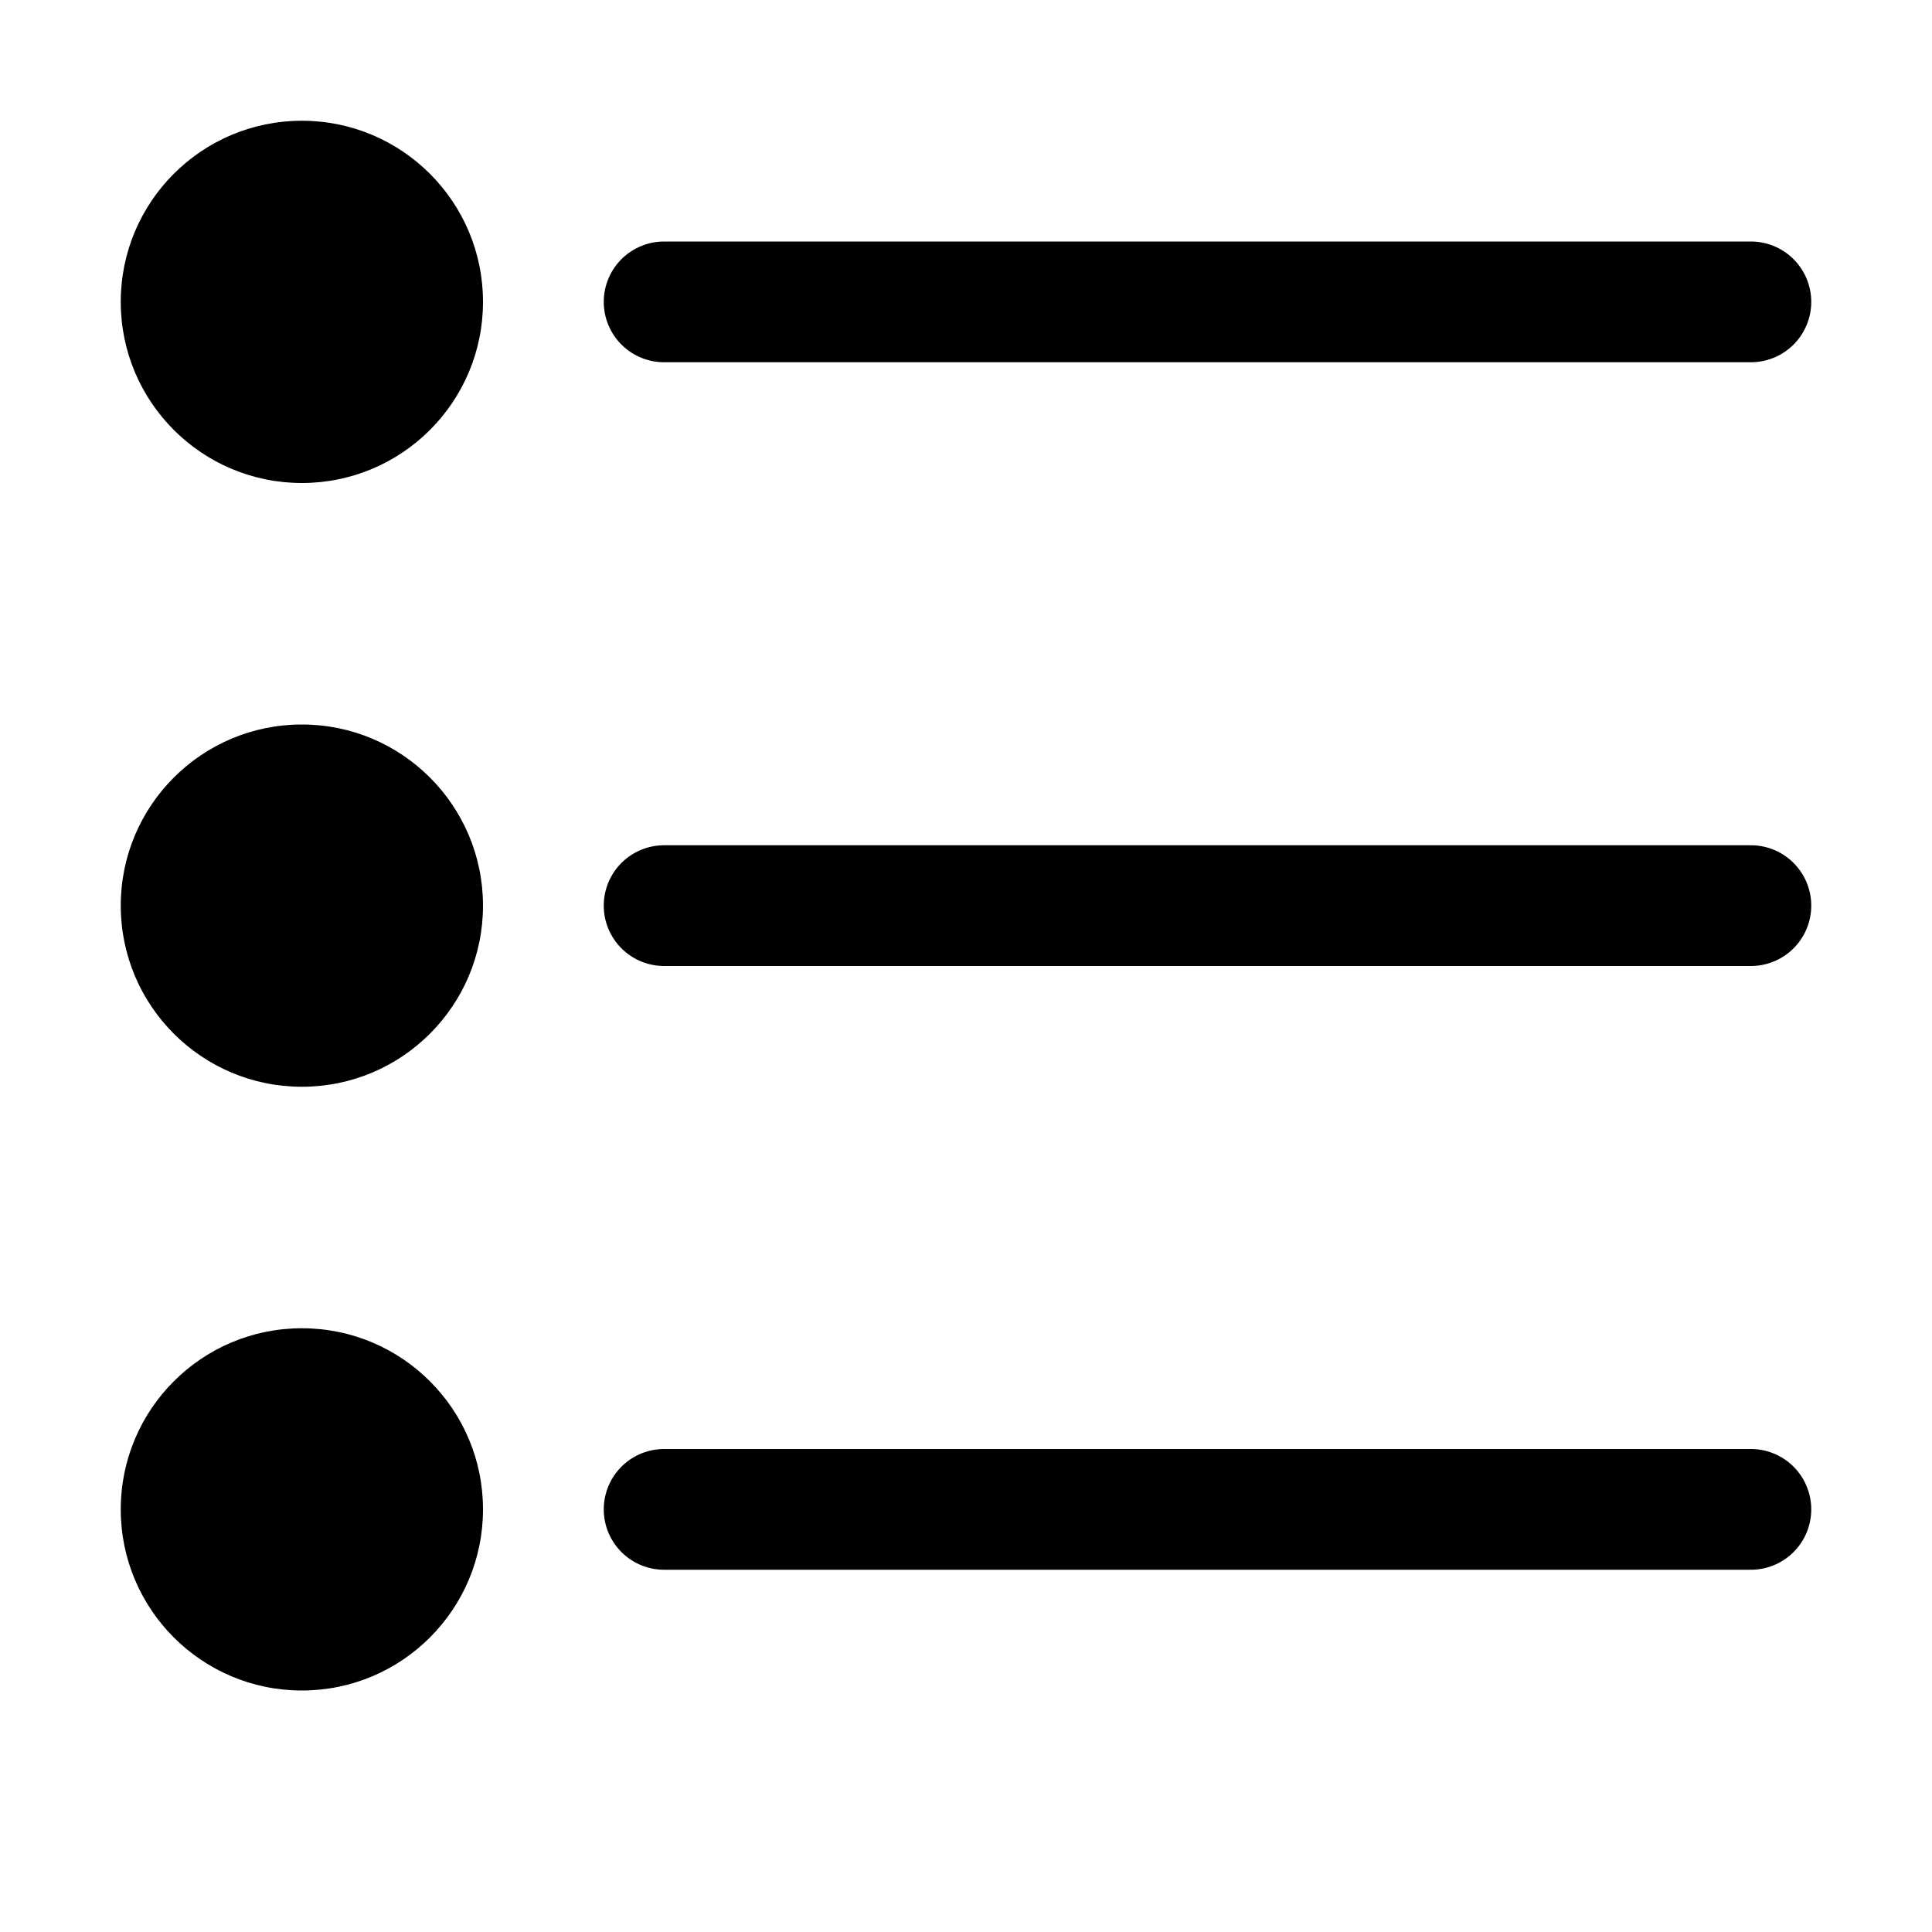
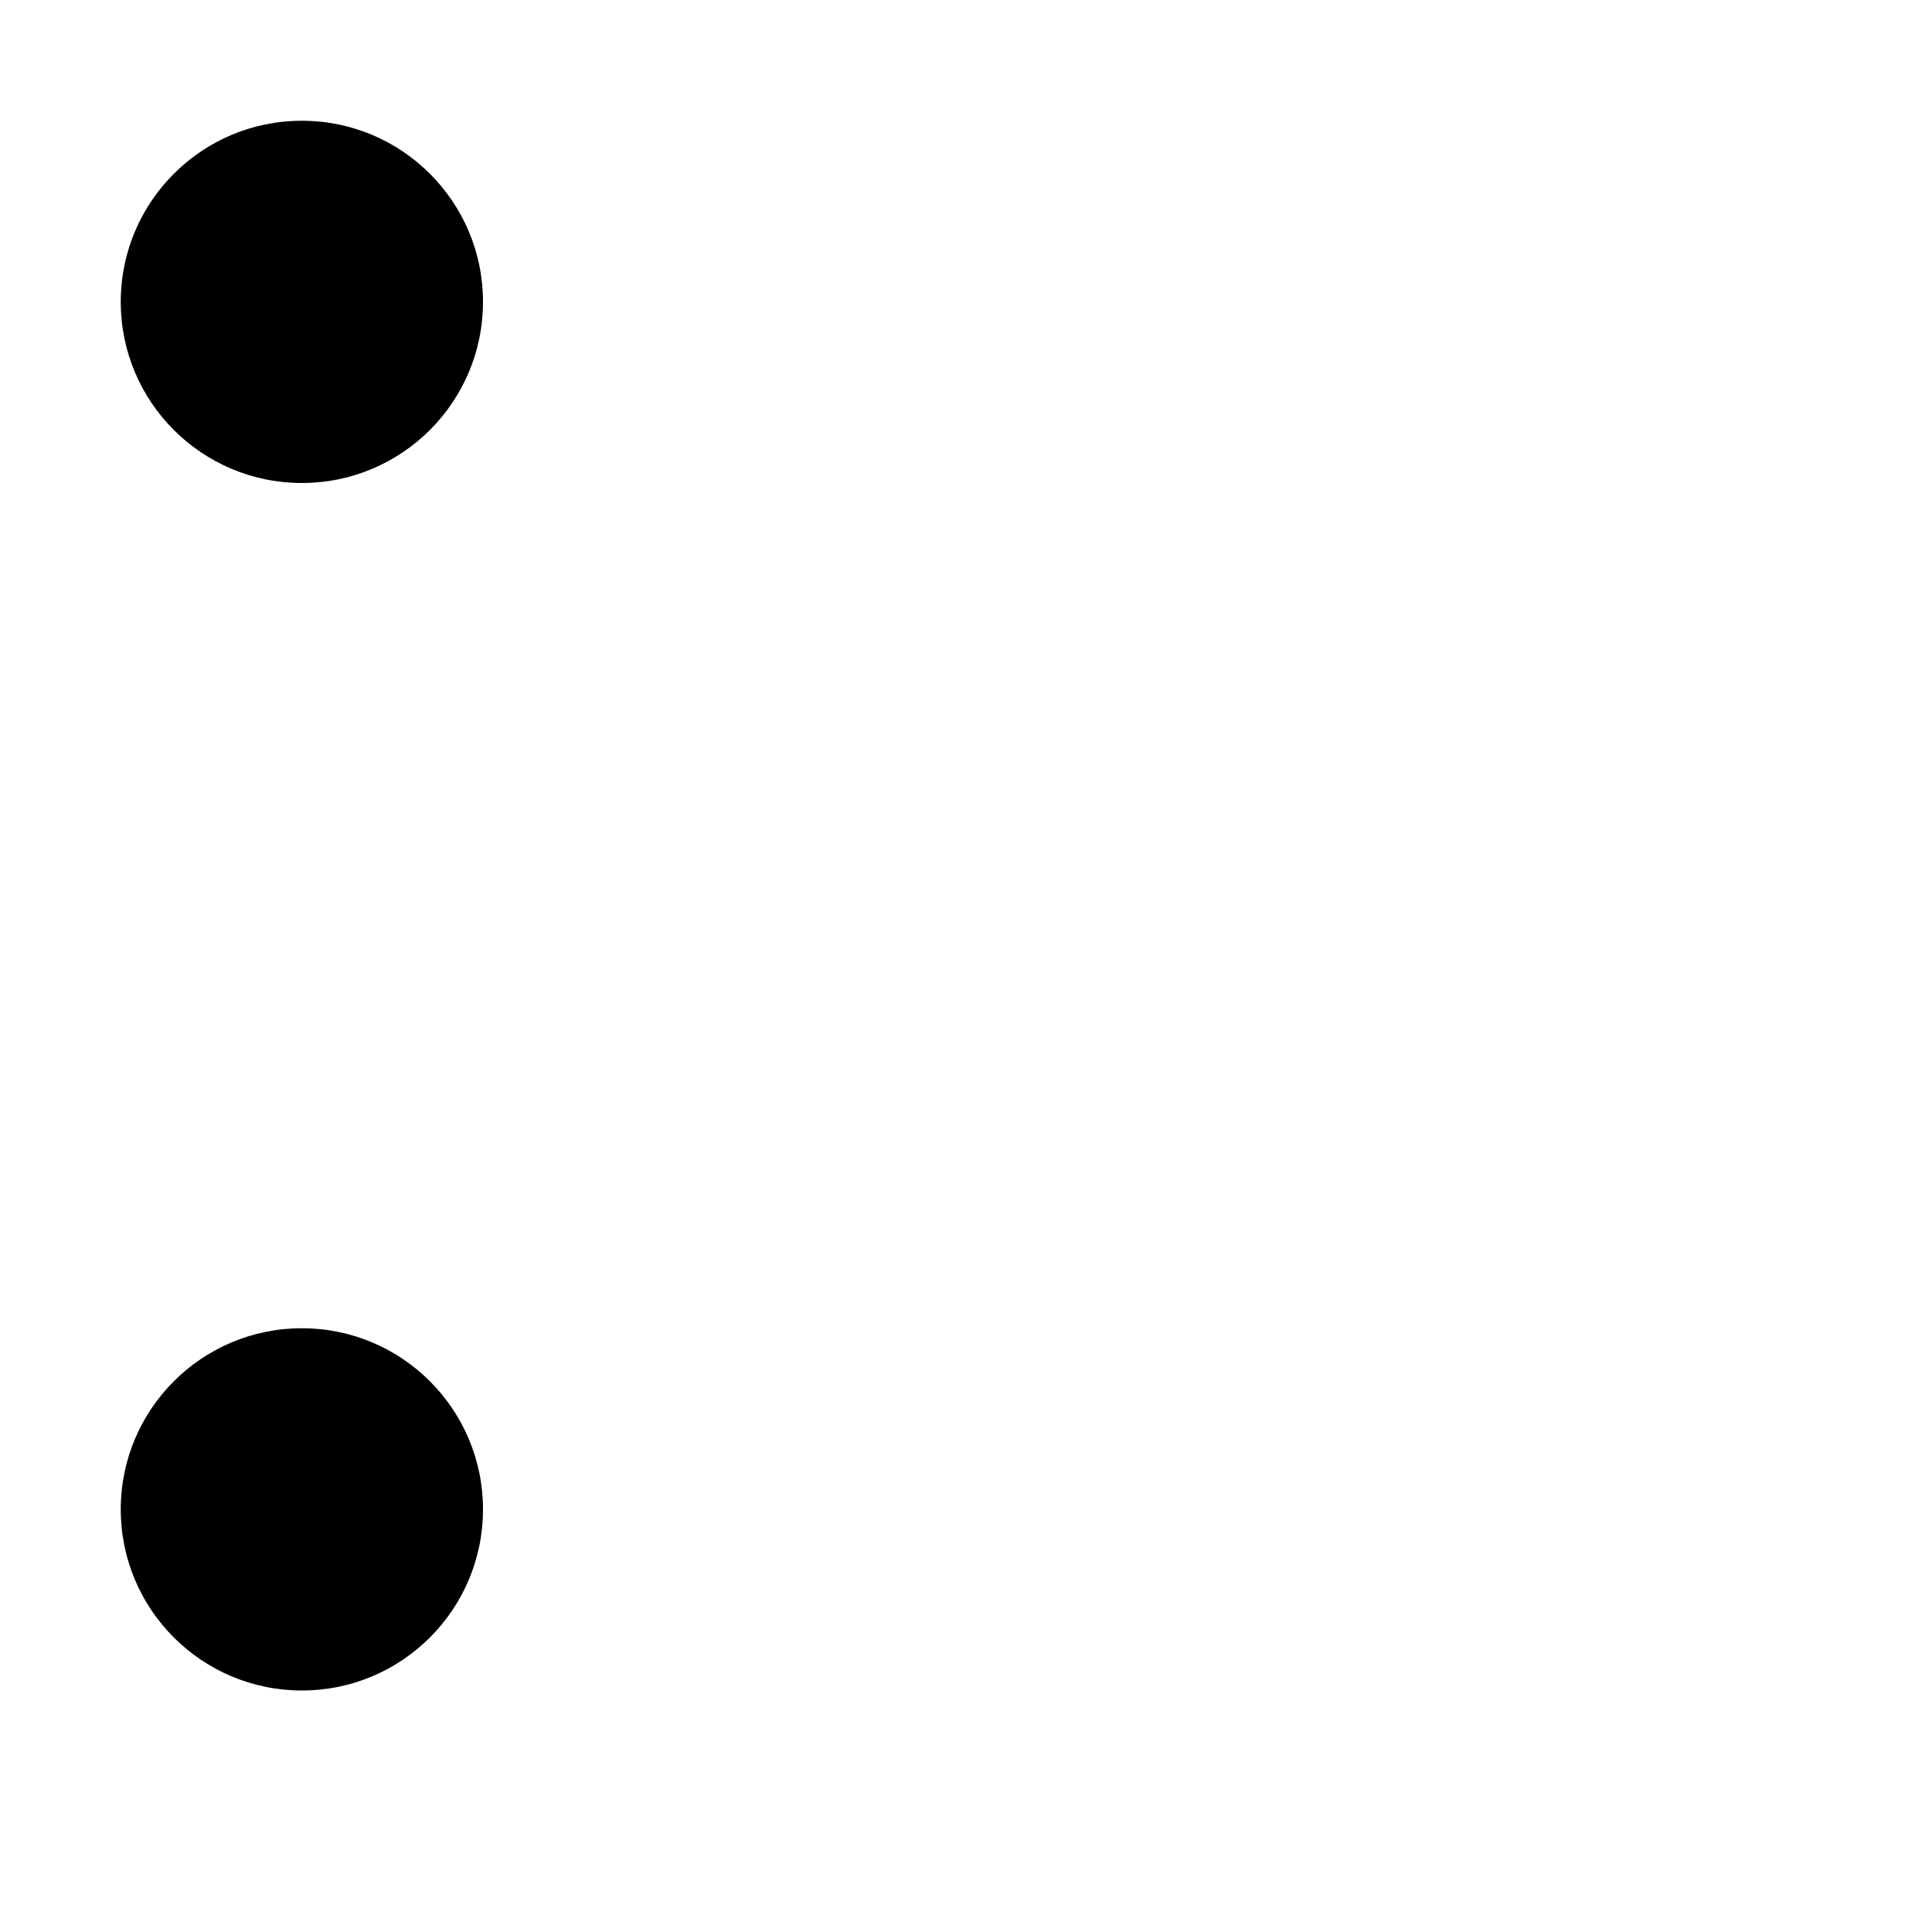
<svg xmlns="http://www.w3.org/2000/svg" width="16" height="16" focusable="false" viewBox="0 0 16 16">
-   <path fill="none" stroke="currentColor" stroke-linecap="round" d="M5.5 2.5h9m-9 5h9m-9 5h9" />
  <g fill="currentColor">
    <circle cx="2.5" cy="2.5" r="1.5" />
-     <circle cx="2.5" cy="7.5" r="1.5" />
    <circle cx="2.5" cy="12.5" r="1.5" />
  </g>
</svg>